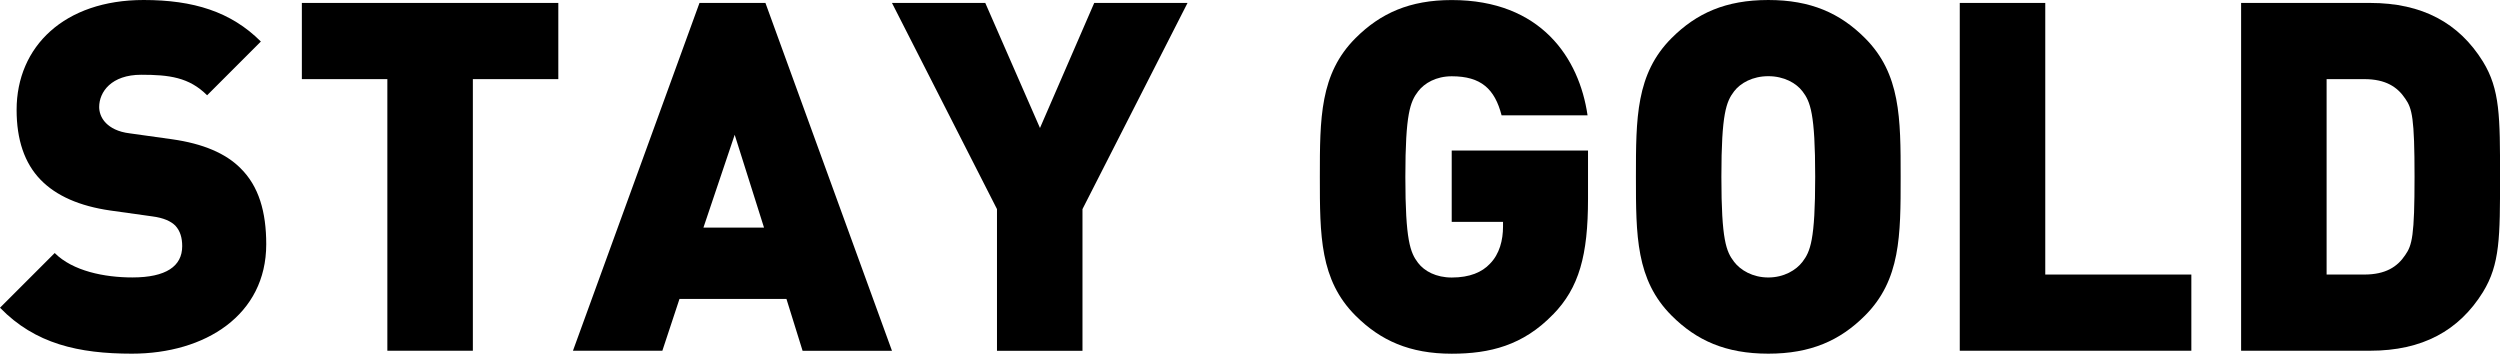
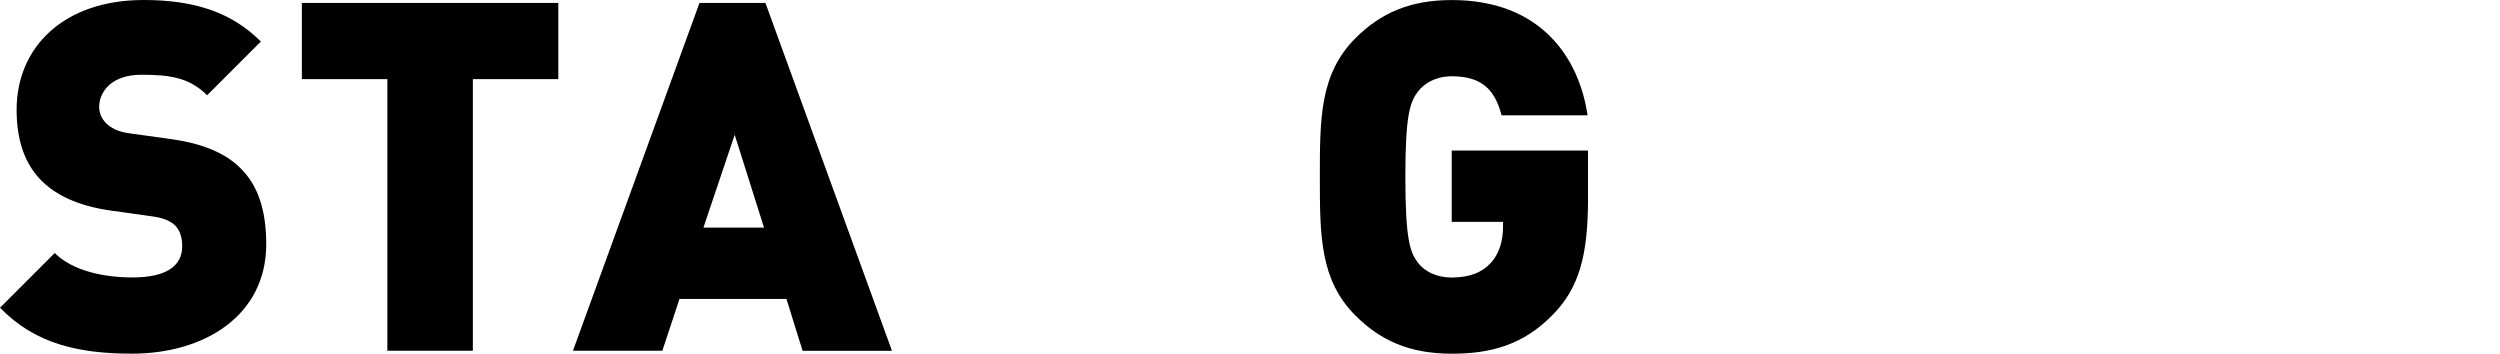
<svg xmlns="http://www.w3.org/2000/svg" id="_レイヤー_2" viewBox="0 0 595.9 84.3">
  <defs>
    <style>.cls-1{stroke-width:0px;}</style>
  </defs>
  <g id="_レイヤー_1-2">
    <path class="cls-1" d="m31.44,84.3c-12.69,0-23.06-2.33-31.44-10.95l13.04-13.04c4.31,4.31,11.88,5.82,18.51,5.82,8.04,0,11.88-2.68,11.88-7.45,0-1.98-.46-3.61-1.63-4.89-1.05-1.05-2.79-1.86-5.47-2.21l-10.01-1.4c-7.33-1.05-12.92-3.49-16.65-7.34-3.84-3.96-5.71-9.55-5.71-16.65C3.96,11.06,15.37,0,34.23,0c11.88,0,20.84,2.79,27.95,9.9l-12.81,12.81c-4.31-4.31-9.08-4.89-15.72-4.89-7.1,0-10.01,4.08-10.01,7.69,0,1.05.35,2.56,1.63,3.84,1.05,1.05,2.79,2.1,5.71,2.44l10.01,1.4c7.45,1.05,12.81,3.38,16.3,6.87,4.42,4.31,6.17,10.48,6.17,18.16,0,16.88-14.56,26.08-32.02,26.08Z" />
    <path class="cls-1" d="m112.71,18.86v64.74h-20.38V18.86h-20.38V.7h61.13v18.16h-20.38Z" />
    <path class="cls-1" d="m191.3,83.6l-3.84-12.34h-25.5l-4.08,12.34h-21.31L166.73.7h15.72l30.16,82.91h-21.31Zm-16.18-51.47l-7.45,22.12h14.44l-6.99-22.12Z" />
-     <path class="cls-1" d="m258.02,49.84v33.77h-20.38v-33.77L212.61.7h22.24l13.04,29.81,12.93-29.81h22.24l-25.04,49.14Z" />
    <path class="cls-1" d="m370.14,74.99c-7.1,7.34-15.02,9.32-24.1,9.32-10.01,0-17-3.14-22.94-9.08-8.5-8.5-8.5-19.1-8.5-33.07s0-24.57,8.5-33.07c5.94-5.94,12.92-9.08,22.94-9.08,21.31,0,30.39,13.86,32.37,27.48h-20.49c-1.63-6.29-4.89-9.31-11.88-9.31-3.73,0-6.52,1.63-8.03,3.61-1.86,2.45-3.03,5.24-3.03,20.38s1.17,18.05,3.03,20.49c1.51,1.98,4.31,3.49,8.03,3.49,4.31,0,7.22-1.28,9.08-3.26,2.33-2.33,3.14-5.71,3.14-8.85v-1.16h-12.23v-17h32.49v11.53c0,13.39-2.1,21.19-8.38,27.6Z" />
-     <path class="cls-1" d="m444.54,75.22c-5.94,5.94-12.92,9.08-23.05,9.08s-17.12-3.14-23.05-9.08c-8.5-8.5-8.5-19.1-8.5-33.07s0-24.57,8.5-33.07c5.94-5.94,12.92-9.08,23.05-9.08s17.12,3.14,23.05,9.08c8.5,8.5,8.5,19.1,8.5,33.07s0,24.57-8.5,33.07Zm-14.9-53.45c-1.51-1.98-4.42-3.61-8.15-3.61s-6.64,1.63-8.15,3.61c-1.86,2.45-3.03,5.24-3.03,20.38s1.16,17.82,3.03,20.26c1.51,1.98,4.42,3.73,8.15,3.73s6.64-1.75,8.15-3.73c1.86-2.45,3.03-5.12,3.03-20.26s-1.16-17.93-3.03-20.38Z" />
-     <path class="cls-1" d="m467.13,83.6V.7h20.38v64.74h34.82v18.16h-55.19Z" />
-     <path class="cls-1" d="m591.83,69.63c-5.71,9.2-14.44,13.97-26.9,13.97h-30.74V.7h30.74c12.46,0,21.19,4.77,26.9,13.97,4.08,6.64,4.08,13.16,4.08,27.48s0,20.84-4.08,27.48Zm-18.51-46.11c-1.86-2.79-4.66-4.66-9.78-4.66h-8.97v46.58h8.97c5.12,0,7.92-1.86,9.78-4.66,1.63-2.33,2.21-4.54,2.21-18.63s-.58-16.3-2.21-18.63Z" />
  </g>
</svg>